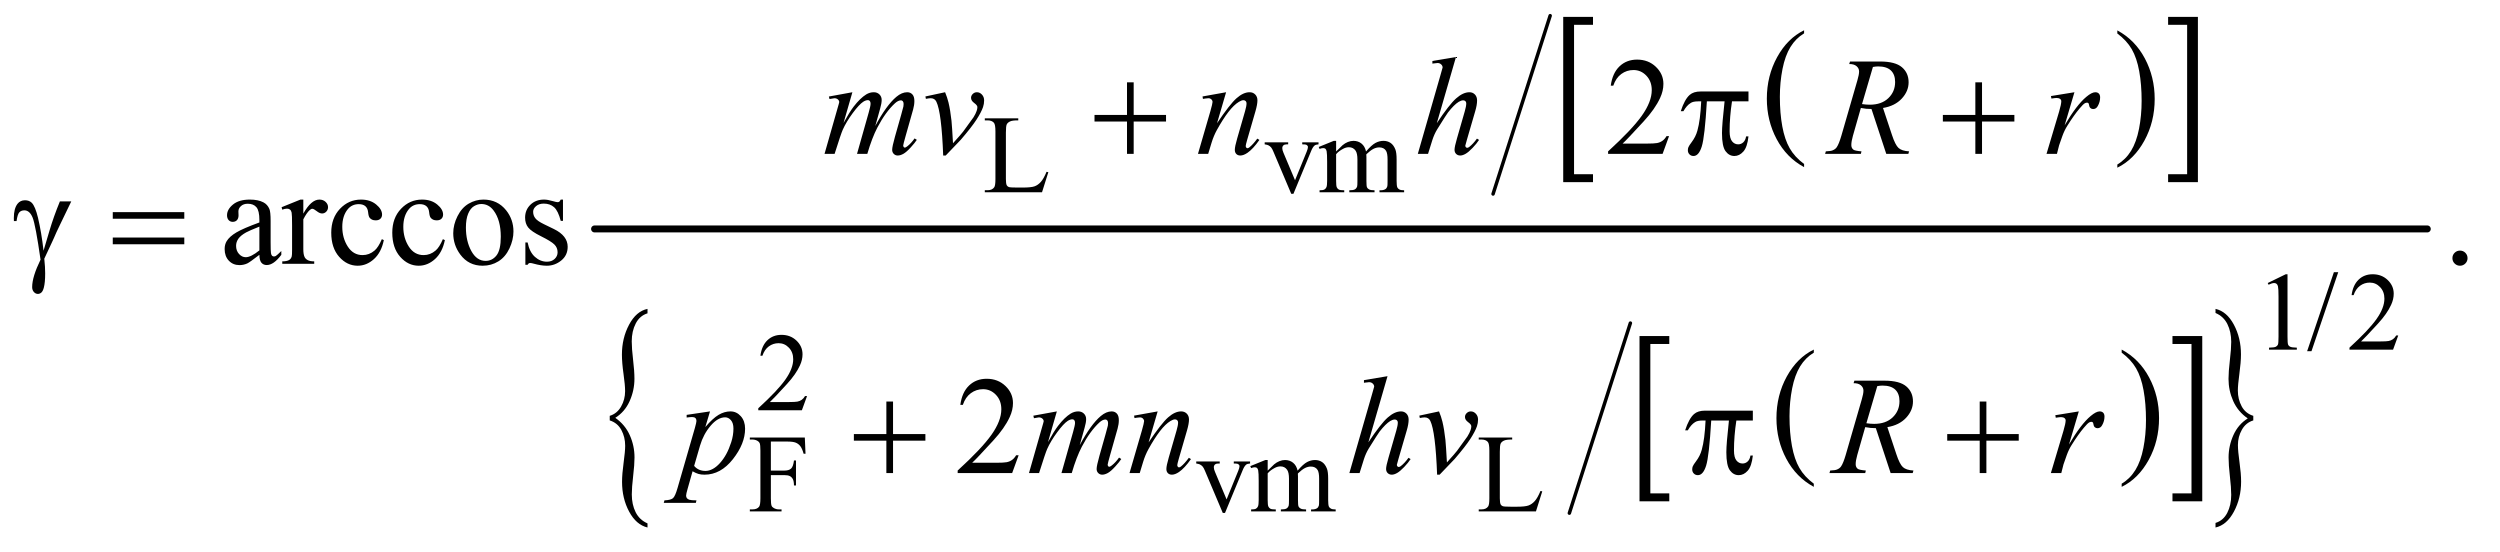
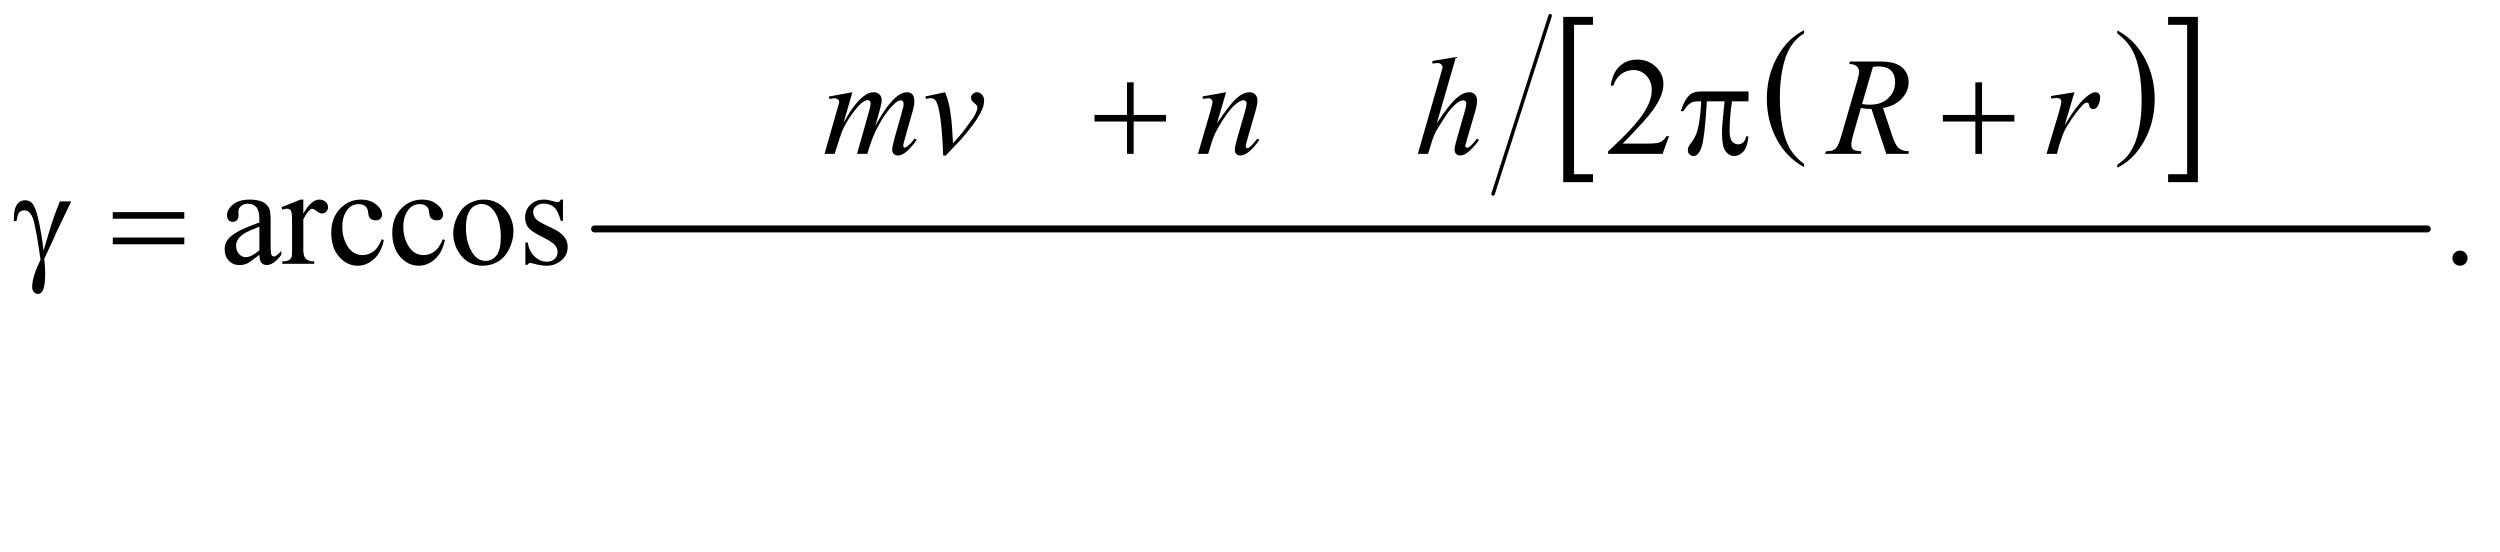
<svg xmlns="http://www.w3.org/2000/svg" stroke-dasharray="none" shape-rendering="auto" font-family="'Dialog'" text-rendering="auto" width="281" fill-opacity="1" color-interpolation="auto" color-rendering="auto" preserveAspectRatio="xMidYMid meet" font-size="12px" viewBox="0 0 281 62" fill="black" stroke="black" image-rendering="auto" stroke-miterlimit="10" stroke-linecap="square" stroke-linejoin="miter" font-style="normal" stroke-width="1" height="62" stroke-dashoffset="0" font-weight="normal" stroke-opacity="1">
  <defs id="genericDefs" />
  <g>
    <defs id="defs1">
      <clipPath clipPathUnits="userSpaceOnUse" id="clipPath1">
        <path d="M-1 -1 L177.172 -1 L177.172 37.75 L-1 37.75 L-1 -1 Z" />
      </clipPath>
      <clipPath clipPathUnits="userSpaceOnUse" id="clipPath2">
        <path d="M63.844 66.946 L63.844 1244.823 L5692.344 1244.823 L5692.344 66.946 Z" />
      </clipPath>
      <clipPath clipPathUnits="userSpaceOnUse" id="clipPath3">
-         <path d="M63.844 6.044 L63.844 1183.922 L5692.344 1183.922 L5692.344 6.044 Z" />
-       </clipPath>
+         </clipPath>
      <clipPath clipPathUnits="userSpaceOnUse" id="clipPath4">
        <path d="M63.844 34.879 L63.844 1212.756 L5692.344 1212.756 L5692.344 34.879 Z" />
      </clipPath>
    </defs>
    <g transform="scale(1.576,1.576) translate(1,1) matrix(0.031,0,0,0.031,-1.998,-2.089)">
      <path d="M4182.75 412.406 L4182.75 419.672 Q4142.234 397.719 4119.641 355.227 Q4097.047 312.734 4097.047 262.219 Q4097.047 209.672 4120.805 166.508 Q4144.562 123.344 4182.75 104.766 L4182.75 111.859 Q4163.656 123.344 4151.391 143.281 Q4139.125 163.219 4133.07 193.883 Q4127.016 224.547 4127.016 257.828 Q4127.016 295.5 4132.602 325.906 Q4138.188 356.312 4149.68 376.336 Q4161.172 396.359 4182.75 412.406 Z" stroke="none" clip-path="url(#clipPath2)" />
    </g>
    <g transform="matrix(0.049,0,0,0.049,-1.573,-1.716)">
      <path d="M4888.984 111.859 L4888.984 104.766 Q4929.516 126.547 4952.109 169.039 Q4974.703 211.531 4974.703 262.047 Q4974.703 314.594 4950.945 357.844 Q4927.188 401.094 4888.984 419.672 L4888.984 412.406 Q4908.234 400.922 4920.508 380.984 Q4932.781 361.047 4938.758 330.469 Q4944.734 299.891 4944.734 266.438 Q4944.734 228.938 4939.219 198.438 Q4933.703 167.938 4922.141 147.922 Q4910.578 127.906 4888.984 111.859 Z" stroke="none" clip-path="url(#clipPath2)" />
    </g>
    <g transform="matrix(0.049,0,0,0.049,-1.573,-1.716)">
      <path d="M3686.25 452.844 L3617.938 452.844 L3617.938 73.75 L3686.25 73.75 L3686.25 91.938 L3642.781 91.938 L3642.781 434.656 L3686.25 434.656 L3686.25 452.844 Z" stroke="none" clip-path="url(#clipPath2)" />
    </g>
    <g transform="matrix(0.049,0,0,0.049,-1.573,-1.716)">
      <path d="M5005.484 73.75 L5073.812 73.75 L5073.812 452.844 L5005.484 452.844 L5005.484 434.656 L5049.125 434.656 L5049.125 91.938 L5005.484 91.938 L5005.484 73.75 Z" stroke="none" clip-path="url(#clipPath2)" />
    </g>
    <g stroke-width="8" transform="matrix(0.049,0,0,0.049,-1.573,-1.716)" stroke-linejoin="round" stroke-linecap="round">
      <line y2="480" fill="none" x1="3588" clip-path="url(#clipPath2)" x2="3457" y1="71" />
    </g>
    <g transform="matrix(0.049,0,0,0.049,-1.573,1.279)">
-       <path d="M4192.75 1083.406 L4192.75 1090.672 Q4152.234 1068.719 4129.641 1026.227 Q4107.047 983.735 4107.047 933.219 Q4107.047 880.672 4130.805 837.508 Q4154.562 794.344 4192.75 775.766 L4192.75 782.86 Q4173.656 794.344 4161.391 814.281 Q4149.125 834.219 4143.07 864.883 Q4137.016 895.547 4137.016 928.828 Q4137.016 966.5 4142.602 996.906 Q4148.188 1027.313 4159.68 1047.336 Q4171.172 1067.36 4192.75 1083.406 Z" stroke="none" clip-path="url(#clipPath3)" />
+       <path d="M4192.75 1083.406 L4192.75 1090.672 Q4152.234 1068.719 4129.641 1026.227 Q4107.047 983.735 4107.047 933.219 Q4107.047 880.672 4130.805 837.508 Q4154.562 794.344 4192.75 775.766 L4192.75 782.86 Q4149.125 834.219 4143.07 864.883 Q4137.016 895.547 4137.016 928.828 Q4137.016 966.5 4142.602 996.906 Q4148.188 1027.313 4159.68 1047.336 Q4171.172 1067.36 4192.75 1083.406 Z" stroke="none" clip-path="url(#clipPath3)" />
    </g>
    <g transform="matrix(0.049,0,0,0.049,-1.573,1.279)">
      <path d="M4898.984 782.859 L4898.984 775.766 Q4939.516 797.547 4962.109 840.039 Q4984.703 882.531 4984.703 933.047 Q4984.703 985.594 4960.945 1028.844 Q4937.188 1072.094 4898.984 1090.672 L4898.984 1083.406 Q4918.234 1071.922 4930.508 1051.984 Q4942.781 1032.047 4948.758 1001.469 Q4954.734 970.891 4954.734 937.437 Q4954.734 899.937 4949.219 869.437 Q4943.703 838.937 4932.141 818.922 Q4920.578 798.906 4898.984 782.859 Z" stroke="none" clip-path="url(#clipPath3)" />
    </g>
    <g transform="matrix(0.049,0,0,0.049,-1.573,1.279)">
      <path d="M3861.25 1123.844 L3792.938 1123.844 L3792.938 744.75 L3861.25 744.75 L3861.25 762.937 L3817.781 762.937 L3817.781 1105.656 L3861.25 1105.656 L3861.25 1123.844 Z" stroke="none" clip-path="url(#clipPath3)" />
    </g>
    <g transform="matrix(0.049,0,0,0.049,-1.573,1.279)">
      <path d="M5015.484 744.75 L5083.812 744.75 L5083.812 1123.844 L5015.484 1123.844 L5015.484 1105.656 L5059.125 1105.656 L5059.125 762.937 L5015.484 762.937 L5015.484 744.75 Z" stroke="none" clip-path="url(#clipPath3)" />
    </g>
    <g stroke-width="8" transform="matrix(0.049,0,0,0.049,-1.573,1.279)" stroke-linejoin="round" stroke-linecap="round">
      <line y2="1151" fill="none" x1="3772" clip-path="url(#clipPath3)" x2="3632" y1="715" />
    </g>
    <g transform="matrix(0.049,0,0,0.049,-1.573,1.279)">
      <path d="M1430.766 938.281 L1430.766 927.781 Q1447.531 922.672 1456.773 906.531 Q1466.016 890.391 1466.016 871.281 Q1466.016 857.297 1462.367 831.602 Q1458.719 805.906 1458.719 787.344 Q1458.719 749.406 1475.172 718.602 Q1491.625 687.797 1517.406 682.422 L1517.406 692.641 Q1499.703 698.031 1490.469 715.781 Q1481.234 733.531 1481.234 756.953 Q1481.234 773.359 1484.336 799.32 Q1487.437 825.281 1487.437 842.766 Q1487.437 869.406 1476.414 894.023 Q1465.39 918.641 1443.5 932.359 Q1465.859 947.969 1476.726 972.18 Q1487.594 996.391 1487.594 1023.297 Q1487.594 1039.438 1484.484 1065.805 Q1481.375 1092.172 1481.375 1108.047 Q1481.375 1131.188 1490.148 1148.805 Q1498.922 1166.422 1517.406 1174.5 L1517.406 1183.922 Q1491.469 1177.734 1475.242 1147.461 Q1459.016 1117.188 1459.016 1079.266 Q1459.016 1061.234 1462.594 1035.273 Q1466.172 1009.313 1466.172 996.391 Q1466.172 976.484 1457.398 960.211 Q1448.625 943.938 1430.766 938.281 Z" stroke="none" clip-path="url(#clipPath3)" />
    </g>
    <g transform="matrix(0.049,0,0,0.049,-1.573,1.279)">
      <path d="M5200.875 927.781 L5200.875 938.281 Q5183.953 943.391 5174.789 959.531 Q5165.625 975.672 5165.625 994.781 Q5165.625 1008.766 5169.273 1034.594 Q5172.922 1060.422 5172.922 1078.719 Q5172.922 1116.656 5156.461 1147.461 Q5140 1178.265 5114.234 1183.922 L5114.234 1173.422 Q5131.938 1168.047 5141.094 1150.422 Q5150.25 1132.797 5150.25 1109.125 Q5150.25 1092.719 5147.227 1066.75 Q5144.203 1040.781 5144.203 1023.297 Q5144.203 996.656 5155.227 972.039 Q5166.25 947.422 5188.141 933.703 Q5165.625 918.109 5154.836 893.891 Q5144.047 869.672 5144.047 843.047 Q5144.047 826.625 5147.148 800.258 Q5150.25 773.891 5150.25 758.016 Q5150.25 735.156 5141.477 717.398 Q5132.703 699.641 5114.234 691.844 L5114.234 682.422 Q5140.156 688.344 5156.383 718.742 Q5172.609 749.141 5172.609 786.812 Q5172.609 804.828 5169.039 830.797 Q5165.469 856.766 5165.469 869.938 Q5165.469 889.578 5174.164 905.859 Q5182.859 922.141 5200.875 927.781 Z" stroke="none" clip-path="url(#clipPath3)" />
    </g>
    <g stroke-width="16" transform="matrix(0.049,0,0,0.049,-1.573,-0.139)" stroke-linejoin="round" stroke-linecap="round">
      <line y2="528" fill="none" x1="1396" clip-path="url(#clipPath4)" x2="5600" y1="528" />
    </g>
    <g transform="matrix(0.049,0,0,0.049,-1.573,-1.716)">
-       <path d="M2432.75 429.125 L2436.875 430 L2422.375 476 L2291.125 476 L2291.125 471.375 L2297.5 471.375 Q2308.25 471.375 2312.875 464.375 Q2315.5 460.375 2315.5 445.875 L2315.5 336.5 Q2315.5 320.625 2312 316.625 Q2307.125 311.125 2297.5 311.125 L2291.125 311.125 L2291.125 306.5 L2367.875 306.5 L2367.875 311.125 Q2354.375 311 2348.938 313.625 Q2343.5 316.25 2341.5 320.25 Q2339.5 324.25 2339.5 339.375 L2339.5 445.875 Q2339.5 456.25 2341.5 460.125 Q2343 462.75 2346.125 464 Q2349.25 465.25 2365.625 465.25 L2378 465.25 Q2397.5 465.25 2405.375 462.375 Q2413.25 459.5 2419.75 452.188 Q2426.25 444.875 2432.75 429.125 ZM2933.125 361.5 L2987 361.5 L2987 366.125 L2983.5 366.125 Q2978.625 366.125 2976.062 368.5 Q2973.5 370.875 2973.5 374.875 Q2973.5 379.25 2976.125 385.25 L3002.75 448.5 L3029.5 382.875 Q3032.375 375.875 3032.375 372.25 Q3032.375 370.5 3031.375 369.375 Q3030 367.5 3027.875 366.812 Q3025.75 366.125 3019.25 366.125 L3019.25 361.5 L3056.625 361.5 L3056.625 366.125 Q3050.125 366.625 3047.625 368.75 Q3043.25 372.5 3039.75 381.25 L2999.125 479.5 L2994 479.5 L2953.125 382.875 Q2950.375 376.125 2947.875 373.188 Q2945.375 370.25 2941.5 368.25 Q2939.375 367.125 2933.125 366.125 L2933.125 361.5 ZM3097 382.5 Q3109.5 370 3111.75 368.125 Q3117.375 363.375 3123.875 360.75 Q3130.375 358.125 3136.75 358.125 Q3147.5 358.125 3155.25 364.375 Q3163 370.625 3165.625 382.5 Q3178.5 367.5 3187.375 362.812 Q3196.25 358.125 3205.625 358.125 Q3214.75 358.125 3221.812 362.812 Q3228.875 367.5 3233 378.125 Q3235.75 385.375 3235.75 400.875 L3235.75 450.125 Q3235.75 460.875 3237.375 464.875 Q3238.625 467.625 3242 469.562 Q3245.375 471.5 3253 471.5 L3253 476 L3196.5 476 L3196.5 471.5 L3198.875 471.5 Q3206.25 471.5 3210.375 468.625 Q3213.25 466.625 3214.5 462.25 Q3215 460.125 3215 450.125 L3215 400.875 Q3215 386.875 3211.625 381.125 Q3206.75 373.125 3196 373.125 Q3189.375 373.125 3182.688 376.438 Q3176 379.75 3166.5 388.75 L3166.25 390.125 L3166.5 395.5 L3166.5 450.125 Q3166.5 461.875 3167.812 464.75 Q3169.125 467.625 3172.75 469.562 Q3176.375 471.5 3185.125 471.5 L3185.125 476 L3127.25 476 L3127.25 471.5 Q3136.75 471.5 3140.312 469.25 Q3143.875 467 3145.25 462.5 Q3145.875 460.375 3145.875 450.125 L3145.875 400.875 Q3145.875 386.875 3141.75 380.75 Q3136.25 372.75 3126.375 372.75 Q3119.625 372.75 3113 376.375 Q3102.625 381.875 3097 388.75 L3097 450.125 Q3097 461.375 3098.562 464.75 Q3100.125 468.125 3103.188 469.812 Q3106.25 471.5 3115.625 471.5 L3115.625 476 L3059 476 L3059 471.5 Q3066.875 471.5 3070 469.812 Q3073.125 468.125 3074.75 464.438 Q3076.375 460.75 3076.375 450.125 L3076.375 406.375 Q3076.375 387.5 3075.25 382 Q3074.375 377.875 3072.5 376.312 Q3070.625 374.75 3067.375 374.75 Q3063.875 374.75 3059 376.625 L3057.125 372.125 L3091.625 358.125 L3097 358.125 L3097 382.5 Z" stroke="none" clip-path="url(#clipPath2)" />
-     </g>
+       </g>
    <g transform="matrix(0.049,0,0,0.049,-1.573,1.279)">
-       <path d="M5234 623.125 L5275.25 603 L5279.375 603 L5279.375 746.125 Q5279.375 760.375 5280.562 763.875 Q5281.75 767.375 5285.5 769.25 Q5289.25 771.125 5300.75 771.375 L5300.75 776 L5237 776 L5237 771.375 Q5249 771.125 5252.5 769.312 Q5256 767.5 5257.375 764.438 Q5258.75 761.375 5258.75 746.125 L5258.75 654.625 Q5258.75 636.125 5257.5 630.875 Q5256.625 626.875 5254.312 625 Q5252 623.125 5248.75 623.125 Q5244.125 623.125 5235.875 627 L5234 623.125 ZM5395.75 598.25 L5334.375 779.5 L5324.375 779.5 L5385.75 598.25 L5395.75 598.25 ZM5533.375 743.375 L5521.5 776 L5421.5 776 L5421.5 771.375 Q5465.625 731.125 5483.625 705.625 Q5501.625 680.125 5501.625 659 Q5501.625 642.875 5491.75 632.5 Q5481.875 622.125 5468.125 622.125 Q5455.625 622.125 5445.688 629.438 Q5435.75 636.75 5431 650.875 L5426.375 650.875 Q5429.5 627.75 5442.438 615.375 Q5455.375 603 5474.75 603 Q5495.375 603 5509.188 616.25 Q5523 629.5 5523 647.5 Q5523 660.375 5517 673.25 Q5507.75 693.5 5487 716.125 Q5455.875 750.125 5448.125 757.125 L5492.375 757.125 Q5505.875 757.125 5511.312 756.125 Q5516.75 755.125 5521.125 752.062 Q5525.5 749 5528.75 743.375 L5533.375 743.375 Z" stroke="none" clip-path="url(#clipPath3)" />
-     </g>
+       </g>
    <g transform="matrix(0.049,0,0,0.049,-1.573,1.279)">
      <path d="M1883.375 882.375 L1871.5 915 L1771.5 915 L1771.5 910.375 Q1815.625 870.125 1833.625 844.625 Q1851.625 819.125 1851.625 798 Q1851.625 781.875 1841.75 771.5 Q1831.875 761.125 1818.125 761.125 Q1805.625 761.125 1795.688 768.438 Q1785.75 775.75 1781 789.875 L1776.375 789.875 Q1779.5 766.75 1792.438 754.375 Q1805.375 742 1824.75 742 Q1845.375 742 1859.188 755.25 Q1873 768.5 1873 786.5 Q1873 799.375 1867 812.25 Q1857.75 832.5 1837 855.125 Q1805.875 889.125 1798.125 896.125 L1842.375 896.125 Q1855.875 896.125 1861.312 895.125 Q1866.75 894.125 1871.125 891.062 Q1875.5 888 1878.75 882.375 L1883.375 882.375 Z" stroke="none" clip-path="url(#clipPath3)" />
    </g>
    <g transform="matrix(0.049,0,0,0.049,-1.573,1.279)">
      <path d="M1800.375 986.75 L1800.375 1053.375 L1831.25 1053.375 Q1841.875 1053.375 1846.812 1048.688 Q1851.75 1044 1853.375 1030.125 L1858 1030.125 L1858 1087.5 L1853.375 1087.5 Q1853.25 1077.625 1850.812 1073 Q1848.375 1068.375 1844.062 1066.062 Q1839.75 1063.75 1831.25 1063.75 L1800.375 1063.75 L1800.375 1117 Q1800.375 1129.875 1802 1134 Q1803.25 1137.125 1807.25 1139.375 Q1812.75 1142.375 1818.75 1142.375 L1824.875 1142.375 L1824.875 1147 L1752.125 1147 L1752.125 1142.375 L1758.125 1142.375 Q1768.625 1142.375 1773.375 1136.25 Q1776.375 1132.25 1776.375 1117 L1776.375 1007.5 Q1776.375 994.625 1774.75 990.5 Q1773.5 987.375 1769.625 985.125 Q1764.25 982.125 1758.125 982.125 L1752.125 982.125 L1752.125 977.5 L1878.25 977.5 L1879.875 1014.75 L1875.5 1014.75 Q1872.25 1002.875 1867.938 997.312 Q1863.625 991.75 1857.312 989.25 Q1851 986.75 1837.75 986.75 L1800.375 986.75 ZM2776.125 1032.5 L2830 1032.5 L2830 1037.125 L2826.5 1037.125 Q2821.625 1037.125 2819.062 1039.5 Q2816.5 1041.875 2816.5 1045.875 Q2816.5 1050.25 2819.125 1056.25 L2845.75 1119.5 L2872.5 1053.875 Q2875.375 1046.875 2875.375 1043.25 Q2875.375 1041.5 2874.375 1040.375 Q2873 1038.5 2870.875 1037.812 Q2868.75 1037.125 2862.25 1037.125 L2862.25 1032.5 L2899.625 1032.5 L2899.625 1037.125 Q2893.125 1037.625 2890.625 1039.75 Q2886.25 1043.5 2882.75 1052.25 L2842.125 1150.5 L2837 1150.5 L2796.125 1053.875 Q2793.375 1047.125 2790.875 1044.188 Q2788.375 1041.25 2784.5 1039.25 Q2782.375 1038.125 2776.125 1037.125 L2776.125 1032.5 ZM2940 1053.5 Q2952.5 1041 2954.75 1039.125 Q2960.375 1034.375 2966.875 1031.75 Q2973.375 1029.125 2979.75 1029.125 Q2990.5 1029.125 2998.25 1035.375 Q3006 1041.625 3008.625 1053.5 Q3021.5 1038.5 3030.375 1033.812 Q3039.25 1029.125 3048.625 1029.125 Q3057.75 1029.125 3064.812 1033.812 Q3071.875 1038.5 3076 1049.125 Q3078.75 1056.375 3078.75 1071.875 L3078.75 1121.125 Q3078.75 1131.875 3080.375 1135.875 Q3081.625 1138.625 3085 1140.562 Q3088.375 1142.5 3096 1142.5 L3096 1147 L3039.5 1147 L3039.5 1142.5 L3041.875 1142.5 Q3049.25 1142.5 3053.375 1139.625 Q3056.25 1137.625 3057.5 1133.25 Q3058 1131.125 3058 1121.125 L3058 1071.875 Q3058 1057.875 3054.625 1052.125 Q3049.75 1044.125 3039 1044.125 Q3032.375 1044.125 3025.688 1047.438 Q3019 1050.75 3009.5 1059.75 L3009.25 1061.125 L3009.5 1066.5 L3009.5 1121.125 Q3009.5 1132.875 3010.812 1135.75 Q3012.125 1138.625 3015.75 1140.562 Q3019.375 1142.5 3028.125 1142.5 L3028.125 1147 L2970.25 1147 L2970.25 1142.5 Q2979.75 1142.5 2983.312 1140.25 Q2986.875 1138 2988.25 1133.5 Q2988.875 1131.375 2988.875 1121.125 L2988.875 1071.875 Q2988.875 1057.875 2984.75 1051.75 Q2979.25 1043.75 2969.375 1043.75 Q2962.625 1043.75 2956 1047.375 Q2945.625 1052.875 2940 1059.75 L2940 1121.125 Q2940 1132.375 2941.562 1135.75 Q2943.125 1139.125 2946.188 1140.812 Q2949.25 1142.5 2958.625 1142.5 L2958.625 1147 L2902 1147 L2902 1142.5 Q2909.875 1142.5 2913 1140.812 Q2916.125 1139.125 2917.75 1135.438 Q2919.375 1131.75 2919.375 1121.125 L2919.375 1077.375 Q2919.375 1058.5 2918.25 1053 Q2917.375 1048.875 2915.5 1047.312 Q2913.625 1045.75 2910.375 1045.75 Q2906.875 1045.75 2902 1047.625 L2900.125 1043.125 L2934.625 1029.125 L2940 1029.125 L2940 1053.5 ZM3565.75 1100.125 L3569.875 1101 L3555.375 1147 L3424.125 1147 L3424.125 1142.375 L3430.5 1142.375 Q3441.25 1142.375 3445.875 1135.375 Q3448.5 1131.375 3448.5 1116.875 L3448.5 1007.5 Q3448.5 991.625 3445 987.625 Q3440.125 982.125 3430.5 982.125 L3424.125 982.125 L3424.125 977.5 L3500.875 977.5 L3500.875 982.125 Q3487.375 982 3481.938 984.625 Q3476.5 987.25 3474.5 991.25 Q3472.5 995.25 3472.5 1010.375 L3472.5 1116.875 Q3472.5 1127.25 3474.5 1131.125 Q3476 1133.75 3479.125 1135 Q3482.25 1136.25 3498.625 1136.25 L3511 1136.25 Q3530.5 1136.25 3538.375 1133.375 Q3546.25 1130.5 3552.75 1123.188 Q3559.25 1115.875 3565.75 1100.125 Z" stroke="none" clip-path="url(#clipPath3)" />
    </g>
    <g transform="matrix(0.049,0,0,0.049,-1.573,-1.716)">
      <path d="M3860.719 347.219 L3845.875 388 L3720.875 388 L3720.875 382.219 Q3776.031 331.906 3798.531 300.031 Q3821.031 268.156 3821.031 241.75 Q3821.031 221.594 3808.688 208.625 Q3796.344 195.656 3779.156 195.656 Q3763.531 195.656 3751.109 204.797 Q3738.688 213.938 3732.75 231.594 L3726.969 231.594 Q3730.875 202.688 3747.047 187.219 Q3763.219 171.75 3787.438 171.75 Q3813.219 171.75 3830.484 188.312 Q3847.75 204.875 3847.75 227.375 Q3847.75 243.469 3840.25 259.562 Q3828.688 284.875 3802.75 313.156 Q3763.844 355.656 3754.156 364.406 L3809.469 364.406 Q3826.344 364.406 3833.141 363.156 Q3839.938 361.906 3845.406 358.078 Q3850.875 354.25 3854.938 347.219 L3860.719 347.219 Z" stroke="none" clip-path="url(#clipPath2)" />
    </g>
    <g transform="matrix(0.049,0,0,0.049,-1.573,-0.139)">
      <path d="M627.094 587.375 Q605.062 604.406 599.438 607.062 Q591 610.969 581.469 610.969 Q566.625 610.969 557.016 600.812 Q547.406 590.656 547.406 574.094 Q547.406 563.625 552.094 555.969 Q558.5 545.344 574.36 535.969 Q590.219 526.594 627.094 513.156 L627.094 507.531 Q627.094 486.125 620.297 478.156 Q613.5 470.188 600.531 470.188 Q590.688 470.188 584.906 475.5 Q578.969 480.812 578.969 487.688 L579.281 496.75 Q579.281 503.938 575.61 507.844 Q571.938 511.75 566 511.75 Q560.219 511.75 556.547 507.688 Q552.875 503.625 552.875 496.594 Q552.875 483.156 566.625 471.906 Q580.375 460.656 605.219 460.656 Q624.281 460.656 636.469 467.062 Q645.688 471.906 650.063 482.219 Q652.875 488.938 652.875 509.719 L652.875 558.313 Q652.875 578.781 653.656 583.391 Q654.438 588 656.235 589.563 Q658.031 591.125 660.375 591.125 Q662.875 591.125 664.75 590.031 Q668.031 588 677.406 578.625 L677.406 587.375 Q659.906 610.813 643.969 610.813 Q636.313 610.813 631.781 605.5 Q627.25 600.188 627.094 587.375 ZM627.094 577.219 L627.094 522.688 Q603.5 532.062 596.625 535.969 Q584.281 542.844 578.969 550.344 Q573.656 557.844 573.656 566.75 Q573.656 578 580.375 585.422 Q587.094 592.844 595.844 592.844 Q607.719 592.844 627.094 577.219 ZM727.875 460.656 L727.875 492.844 Q745.844 460.656 764.75 460.656 Q773.344 460.656 778.969 465.891 Q784.594 471.125 784.594 478 Q784.594 484.094 780.531 488.312 Q776.469 492.531 770.844 492.531 Q765.375 492.531 758.578 487.141 Q751.781 481.75 748.5 481.75 Q745.688 481.75 742.406 484.875 Q735.375 491.281 727.875 505.969 L727.875 574.563 Q727.875 586.438 730.844 592.531 Q732.875 596.75 738.031 599.563 Q743.188 602.375 752.875 602.375 L752.875 608 L679.594 608 L679.594 602.375 Q690.531 602.375 695.844 598.938 Q699.75 596.438 701.312 590.969 Q702.094 588.313 702.094 575.813 L702.094 520.344 Q702.094 495.344 701.078 490.578 Q700.062 485.813 697.328 483.625 Q694.594 481.438 690.531 481.438 Q685.688 481.438 679.594 483.781 L678.031 478.156 L721.313 460.656 L727.875 460.656 ZM912.562 553.625 Q906.781 581.906 889.906 597.141 Q873.031 612.375 852.562 612.375 Q828.188 612.375 810.062 591.906 Q791.938 571.438 791.938 536.594 Q791.938 502.844 812.016 481.75 Q832.094 460.656 860.219 460.656 Q881.312 460.656 894.906 471.828 Q908.5 483 908.5 495.031 Q908.5 500.969 904.672 504.641 Q900.844 508.312 893.969 508.312 Q884.75 508.312 880.062 502.375 Q877.406 499.094 876.547 489.875 Q875.687 480.656 870.219 475.812 Q864.75 471.125 855.062 471.125 Q839.437 471.125 829.906 482.688 Q817.25 498 817.25 523.156 Q817.25 548.781 829.828 568.391 Q842.406 588 863.812 588 Q879.125 588 891.312 577.531 Q899.906 570.344 908.031 551.438 L912.562 553.625 ZM1052.562 553.625 Q1046.781 581.906 1029.906 597.141 Q1013.031 612.375 992.563 612.375 Q968.188 612.375 950.063 591.906 Q931.938 571.438 931.938 536.594 Q931.938 502.844 952.016 481.75 Q972.094 460.656 1000.219 460.656 Q1021.313 460.656 1034.906 471.828 Q1048.5 483 1048.5 495.031 Q1048.5 500.969 1044.672 504.641 Q1040.844 508.312 1033.969 508.312 Q1024.75 508.312 1020.062 502.375 Q1017.406 499.094 1016.547 489.875 Q1015.687 480.656 1010.219 475.812 Q1004.75 471.125 995.062 471.125 Q979.437 471.125 969.906 482.688 Q957.25 498 957.25 523.156 Q957.25 548.781 969.828 568.391 Q982.406 588 1003.812 588 Q1019.125 588 1031.312 577.531 Q1039.906 570.344 1048.031 551.438 L1052.562 553.625 ZM1141 460.656 Q1173.5 460.656 1193.188 485.344 Q1209.906 506.438 1209.906 533.781 Q1209.906 553 1200.688 572.688 Q1191.469 592.375 1175.297 602.375 Q1159.125 612.375 1139.281 612.375 Q1106.937 612.375 1087.875 586.594 Q1071.781 564.875 1071.781 537.844 Q1071.781 518.156 1081.547 498.703 Q1091.312 479.25 1107.25 469.953 Q1123.188 460.656 1141 460.656 ZM1136.156 470.812 Q1127.875 470.812 1119.516 475.734 Q1111.156 480.656 1106 493 Q1100.844 505.344 1100.844 524.719 Q1100.844 555.969 1113.265 578.625 Q1125.687 601.281 1146 601.281 Q1161.156 601.281 1171 588.781 Q1180.844 576.281 1180.844 545.812 Q1180.844 507.688 1164.437 485.812 Q1153.344 470.812 1136.156 470.812 ZM1323.5 460.656 L1323.5 509.406 L1318.344 509.406 Q1312.406 486.438 1303.109 478.156 Q1293.812 469.875 1279.438 469.875 Q1268.5 469.875 1261.781 475.656 Q1255.062 481.438 1255.062 488.469 Q1255.062 497.219 1260.062 503.469 Q1264.906 509.875 1279.75 517.062 L1302.562 528.156 Q1334.281 543.625 1334.281 568.938 Q1334.281 588.469 1319.516 600.422 Q1304.75 612.375 1286.469 612.375 Q1273.344 612.375 1256.469 607.688 Q1251.313 606.125 1248.031 606.125 Q1244.438 606.125 1242.406 610.188 L1237.25 610.188 L1237.25 559.094 L1242.406 559.094 Q1246.781 580.969 1259.125 592.062 Q1271.469 603.156 1286.781 603.156 Q1297.562 603.156 1304.36 596.828 Q1311.156 590.5 1311.156 581.594 Q1311.156 570.812 1303.578 563.469 Q1296 556.125 1273.344 544.875 Q1250.688 533.625 1243.656 524.562 Q1236.625 515.656 1236.625 502.062 Q1236.625 484.406 1248.734 472.531 Q1260.844 460.656 1280.062 460.656 Q1288.5 460.656 1300.531 464.25 Q1308.5 466.594 1311.156 466.594 Q1313.656 466.594 1315.062 465.5 Q1316.469 464.406 1318.344 460.656 L1323.5 460.656 ZM5675 577.688 Q5682.344 577.688 5687.344 582.766 Q5692.344 587.844 5692.344 595.031 Q5692.344 602.219 5687.266 607.297 Q5682.188 612.375 5675 612.375 Q5667.812 612.375 5662.734 607.297 Q5657.656 602.219 5657.656 595.031 Q5657.656 587.688 5662.734 582.688 Q5667.812 577.688 5675 577.688 Z" stroke="none" clip-path="url(#clipPath4)" />
    </g>
    <g transform="matrix(0.049,0,0,0.049,-1.573,1.279)">
-       <path d="M2368.719 1018.219 L2353.875 1059 L2228.875 1059 L2228.875 1053.219 Q2284.031 1002.906 2306.531 971.031 Q2329.031 939.156 2329.031 912.75 Q2329.031 892.594 2316.688 879.625 Q2304.344 866.656 2287.156 866.656 Q2271.531 866.656 2259.109 875.797 Q2246.688 884.937 2240.75 902.594 L2234.969 902.594 Q2238.875 873.687 2255.047 858.219 Q2271.219 842.75 2295.438 842.75 Q2321.219 842.75 2338.484 859.312 Q2355.75 875.875 2355.75 898.375 Q2355.75 914.469 2348.25 930.562 Q2336.688 955.875 2310.75 984.156 Q2271.844 1026.656 2262.156 1035.406 L2317.469 1035.406 Q2334.344 1035.406 2341.141 1034.156 Q2347.938 1032.906 2353.406 1029.078 Q2358.875 1025.25 2362.938 1018.219 L2368.719 1018.219 Z" stroke="none" clip-path="url(#clipPath3)" />
-     </g>
+       </g>
    <g transform="matrix(0.049,0,0,0.049,-1.573,-1.716)">
      <path d="M1987.375 246.594 L1967.062 317.062 Q1980.656 292.219 1990.188 279.719 Q2005.031 260.344 2019.094 251.594 Q2027.375 246.594 2036.438 246.594 Q2044.25 246.594 2049.406 251.594 Q2054.562 256.594 2054.562 264.406 Q2054.562 272.062 2050.969 284.406 L2039.875 324.094 Q2065.344 276.438 2088.156 257.219 Q2100.812 246.594 2113.156 246.594 Q2120.344 246.594 2124.953 251.516 Q2129.562 256.438 2129.562 266.75 Q2129.562 275.812 2126.75 285.969 L2109.562 346.75 Q2103.938 366.594 2103.938 368.781 Q2103.938 370.969 2105.344 372.531 Q2106.281 373.625 2107.844 373.625 Q2109.406 373.625 2113.312 370.656 Q2122.219 363.781 2130.031 352.531 L2135.188 355.812 Q2131.281 362.062 2121.359 373 Q2111.438 383.938 2104.406 387.844 Q2097.375 391.75 2091.438 391.75 Q2085.969 391.75 2082.297 388 Q2078.625 384.25 2078.625 378.781 Q2078.625 371.281 2085.031 348.625 L2099.25 298.469 Q2104.094 281.125 2104.406 279.25 Q2104.875 276.281 2104.875 273.469 Q2104.875 269.562 2103.156 267.375 Q2101.281 265.188 2098.938 265.188 Q2092.375 265.188 2085.031 271.906 Q2063.469 291.75 2044.719 327.531 Q2032.375 351.125 2021.594 388 L1998 388 L2024.719 293.469 Q2029.094 278.156 2029.094 273 Q2029.094 268.781 2027.375 266.75 Q2025.656 264.719 2023.156 264.719 Q2018 264.719 2012.219 268.469 Q2002.844 274.562 1988.078 294.562 Q1973.313 314.562 1965.188 332.844 Q1961.281 341.438 1946.594 388 L1923.469 388 L1952.375 286.75 L1956.125 273.625 Q1957.219 270.656 1957.219 269.25 Q1957.219 265.812 1954.094 263.078 Q1950.969 260.344 1946.125 260.344 Q1944.094 260.344 1934.875 262.219 L1933.469 256.438 L1987.375 246.594 ZM2154.875 256.281 L2200.031 246.594 Q2204.875 258.156 2207.844 270.188 Q2212.062 287.844 2214.719 312.062 Q2215.969 324.25 2218.156 363.625 Q2237.688 342.062 2241.438 336.906 Q2262.062 308.938 2265.188 304.094 Q2270.344 295.812 2272.375 289.562 Q2274.094 284.875 2274.094 280.656 Q2274.094 276.594 2266.828 271.281 Q2259.562 265.969 2259.562 259.406 Q2259.562 254.406 2263.547 250.5 Q2267.531 246.594 2273 246.594 Q2279.562 246.594 2284.562 251.984 Q2289.562 257.375 2289.562 265.344 Q2289.562 273.312 2287.062 280.656 Q2283 292.531 2271.906 309.641 Q2260.812 326.75 2236.125 355.5 Q2233 359.094 2201.438 391.75 L2195.656 391.75 Q2191.906 292.844 2180.031 268.312 Q2176.125 260.344 2167.062 260.344 Q2163.156 260.344 2155.969 261.75 L2154.875 256.281 ZM2844.625 246.594 L2823.844 317.688 Q2853.062 274.094 2868.609 260.344 Q2884.156 246.594 2898.531 246.594 Q2906.344 246.594 2911.422 251.75 Q2916.5 256.906 2916.5 265.188 Q2916.5 274.562 2911.969 290.188 L2892.906 355.969 Q2889.625 367.375 2889.625 369.875 Q2889.625 372.062 2890.875 373.547 Q2892.125 375.031 2893.531 375.031 Q2895.406 375.031 2898.062 373 Q2906.344 366.438 2916.188 353 L2921.031 355.969 Q2906.5 376.75 2893.531 385.656 Q2884.469 391.75 2877.281 391.75 Q2871.5 391.75 2868.062 388.235 Q2864.625 384.719 2864.625 378.781 Q2864.625 371.281 2869.938 353 L2888.062 290.188 Q2891.5 278.469 2891.5 271.906 Q2891.5 268.781 2889.469 266.828 Q2887.438 264.875 2884.469 264.875 Q2880.094 264.875 2874 268.625 Q2862.438 275.656 2849.938 291.828 Q2837.438 308 2823.531 333.156 Q2816.188 346.438 2811.344 362.219 L2803.531 388 L2780.094 388 L2808.531 290.188 Q2813.531 272.531 2813.531 268.938 Q2813.531 265.5 2810.797 262.922 Q2808.062 260.344 2804 260.344 Q2802.125 260.344 2797.438 260.969 L2791.5 261.906 L2790.562 256.281 L2844.625 246.594 ZM3371.906 165.812 L3328 317.531 Q3356.438 274.719 3372.375 260.656 Q3388.312 246.594 3402.844 246.594 Q3410.344 246.594 3415.344 251.75 Q3420.344 256.906 3420.344 265.5 Q3420.344 275.812 3415.969 290.5 L3396.906 355.969 Q3393.312 367.844 3393.312 369.094 Q3393.312 371.281 3394.641 372.688 Q3395.969 374.094 3397.688 374.094 Q3399.719 374.094 3402.375 372.062 Q3411.281 365.188 3420.031 353 L3424.875 355.969 Q3419.562 364.25 3410.109 374.172 Q3400.656 384.094 3393.859 387.922 Q3387.062 391.75 3381.75 391.75 Q3375.969 391.75 3372.297 388.078 Q3368.625 384.406 3368.625 378.625 Q3368.625 371.75 3374.094 353 L3392.062 290.5 Q3395.5 278.781 3395.5 272.062 Q3395.5 268.938 3393.547 267.062 Q3391.594 265.188 3388.469 265.188 Q3383.938 265.188 3378.156 268.625 Q3367.531 275.188 3353.625 293 Q3349.875 297.844 3328.625 332.062 Q3322.062 343 3317.844 355.969 L3307.844 388 L3284.406 388 L3335.812 209.25 L3341.281 189.875 Q3341.281 185.812 3337.922 182.688 Q3334.562 179.562 3329.719 179.562 Q3326.906 179.562 3321.125 180.5 L3317.844 180.969 L3317.844 174.875 L3371.906 165.812 ZM4358.969 388 L4325.062 285.031 Q4313.188 285.188 4300.688 282.688 L4282.406 346.75 Q4278.812 359.25 4278.812 367.844 Q4278.812 374.406 4283.344 378.156 Q4286.781 380.969 4302.094 382.219 L4300.688 388 L4218.656 388 L4220.375 382.219 Q4231.938 381.75 4236 379.875 Q4242.406 377.219 4245.375 372.688 Q4250.375 365.344 4255.844 346.75 L4292.875 218.781 Q4296.625 205.969 4296.625 198.938 Q4296.625 191.75 4290.766 186.75 Q4284.906 181.75 4273.969 181.906 L4275.844 176.125 L4344.906 176.125 Q4379.594 176.125 4394.906 189.25 Q4410.219 202.375 4410.219 223.781 Q4410.219 244.25 4394.516 261.203 Q4378.812 278.156 4351.469 282.688 L4372.094 344.719 Q4379.594 367.531 4387.094 374.406 Q4394.594 381.281 4411.312 382.219 L4409.594 388 L4358.969 388 ZM4303.344 273.781 Q4313.344 275.188 4321.156 275.188 Q4348.031 275.188 4363.656 260.266 Q4379.281 245.344 4379.281 223.156 Q4379.281 205.812 4369.516 196.594 Q4359.75 187.375 4340.219 187.375 Q4335.219 187.375 4328.344 188.625 L4303.344 273.781 ZM4736.719 255.344 L4790.625 246.594 L4768.125 322.531 Q4795.469 275.812 4817.812 257.219 Q4830.469 246.594 4838.438 246.594 Q4843.594 246.594 4846.562 249.641 Q4849.531 252.688 4849.531 258.469 Q4849.531 268.781 4844.219 278.156 Q4840.469 285.188 4833.438 285.188 Q4829.844 285.188 4827.266 282.844 Q4824.688 280.5 4824.062 275.656 Q4823.75 272.688 4822.656 271.75 Q4821.406 270.5 4819.688 270.5 Q4817.031 270.5 4814.688 271.75 Q4810.625 273.938 4802.344 283.938 Q4789.375 299.25 4774.219 323.625 Q4767.656 333.938 4762.969 346.906 Q4756.406 364.719 4755.469 368.312 L4750.469 388 L4726.562 388 L4755.469 290.969 Q4760.469 274.094 4760.469 266.906 Q4760.469 264.094 4758.125 262.219 Q4755 259.719 4749.844 259.719 Q4746.562 259.719 4737.812 261.125 L4736.719 255.344 Z" stroke="none" clip-path="url(#clipPath2)" />
    </g>
    <g transform="matrix(0.049,0,0,0.049,-1.573,1.279)">
      <path d="M1660.781 917.594 L1650 953.531 Q1667.031 933.531 1680.391 925.562 Q1693.75 917.594 1707.656 917.594 Q1721.562 917.594 1731.406 928.609 Q1741.25 939.625 1741.25 957.281 Q1741.25 991.656 1713.281 1027.203 Q1685.312 1062.75 1648.125 1062.75 Q1640.312 1062.75 1634.297 1061.031 Q1628.281 1059.312 1620.781 1054.938 L1609.375 1095.25 Q1605.937 1107.125 1605.937 1110.719 Q1605.937 1114.156 1607.734 1116.578 Q1609.531 1119 1613.594 1120.328 Q1617.656 1121.656 1629.687 1121.656 L1628.281 1127.437 L1554.687 1127.437 L1556.25 1121.656 Q1570.781 1121.031 1575.859 1116.656 Q1580.937 1112.281 1586.562 1092.437 L1626.094 955.562 Q1629.687 942.594 1629.687 939.469 Q1629.687 935.25 1627.265 932.906 Q1624.844 930.562 1619.844 930.562 Q1615.312 930.562 1607.188 931.656 L1607.188 925.562 L1660.781 917.594 ZM1624.375 1042.594 Q1634.062 1054.156 1650.469 1054.156 Q1658.594 1054.156 1667.031 1049.625 Q1675.469 1045.094 1683.515 1036.187 Q1691.562 1027.281 1697.969 1015.64 Q1704.375 1004 1709.453 988.219 Q1714.531 972.437 1714.531 956.969 Q1714.531 944.469 1708.828 937.828 Q1703.125 931.187 1695.469 931.187 Q1678.594 931.187 1662.109 950.562 Q1645.625 969.937 1637.969 995.875 L1624.375 1042.594 ZM2456.375 917.594 L2436.062 988.062 Q2449.656 963.219 2459.188 950.719 Q2474.031 931.344 2488.094 922.594 Q2496.375 917.594 2505.438 917.594 Q2513.25 917.594 2518.406 922.594 Q2523.562 927.594 2523.562 935.406 Q2523.562 943.062 2519.969 955.406 L2508.875 995.094 Q2534.344 947.437 2557.156 928.219 Q2569.812 917.594 2582.156 917.594 Q2589.344 917.594 2593.953 922.516 Q2598.562 927.437 2598.562 937.75 Q2598.562 946.812 2595.75 956.969 L2578.562 1017.75 Q2572.938 1037.594 2572.938 1039.781 Q2572.938 1041.969 2574.344 1043.531 Q2575.281 1044.625 2576.844 1044.625 Q2578.406 1044.625 2582.312 1041.656 Q2591.219 1034.781 2599.031 1023.531 L2604.188 1026.812 Q2600.281 1033.062 2590.359 1044 Q2580.438 1054.937 2573.406 1058.844 Q2566.375 1062.75 2560.438 1062.75 Q2554.969 1062.75 2551.297 1059 Q2547.625 1055.25 2547.625 1049.781 Q2547.625 1042.281 2554.031 1019.625 L2568.25 969.469 Q2573.094 952.125 2573.406 950.25 Q2573.875 947.281 2573.875 944.469 Q2573.875 940.562 2572.156 938.375 Q2570.281 936.187 2567.938 936.187 Q2561.375 936.187 2554.031 942.906 Q2532.469 962.75 2513.719 998.531 Q2501.375 1022.125 2490.594 1059 L2467 1059 L2493.719 964.469 Q2498.094 949.156 2498.094 944 Q2498.094 939.781 2496.375 937.75 Q2494.656 935.719 2492.156 935.719 Q2487 935.719 2481.219 939.469 Q2471.844 945.562 2457.078 965.562 Q2442.312 985.562 2434.188 1003.844 Q2430.281 1012.437 2415.594 1059 L2392.469 1059 L2421.375 957.75 L2425.125 944.625 Q2426.219 941.656 2426.219 940.25 Q2426.219 936.812 2423.094 934.078 Q2419.969 931.344 2415.125 931.344 Q2413.094 931.344 2403.875 933.219 L2402.469 927.437 L2456.375 917.594 ZM2687.625 917.594 L2666.844 988.687 Q2696.062 945.094 2711.609 931.344 Q2727.156 917.594 2741.531 917.594 Q2749.344 917.594 2754.422 922.75 Q2759.5 927.906 2759.5 936.187 Q2759.5 945.562 2754.969 961.187 L2735.906 1026.969 Q2732.625 1038.375 2732.625 1040.875 Q2732.625 1043.062 2733.875 1044.547 Q2735.125 1046.031 2736.531 1046.031 Q2738.406 1046.031 2741.062 1044 Q2749.344 1037.437 2759.188 1024 L2764.031 1026.969 Q2749.5 1047.75 2736.531 1056.656 Q2727.469 1062.75 2720.281 1062.75 Q2714.5 1062.75 2711.062 1059.234 Q2707.625 1055.718 2707.625 1049.781 Q2707.625 1042.281 2712.938 1024 L2731.062 961.187 Q2734.5 949.468 2734.5 942.906 Q2734.5 939.781 2732.469 937.828 Q2730.438 935.875 2727.469 935.875 Q2723.094 935.875 2717 939.625 Q2705.438 946.656 2692.938 962.828 Q2680.438 979 2666.531 1004.156 Q2659.188 1017.437 2654.344 1033.218 L2646.531 1059 L2623.094 1059 L2651.531 961.187 Q2656.531 943.531 2656.531 939.937 Q2656.531 936.5 2653.797 933.922 Q2651.062 931.343 2647 931.343 Q2645.125 931.343 2640.438 931.968 L2634.5 932.906 L2633.562 927.281 L2687.625 917.593 ZM3214.906 836.812 L3171 988.531 Q3199.438 945.719 3215.375 931.656 Q3231.312 917.594 3245.844 917.594 Q3253.344 917.594 3258.344 922.75 Q3263.344 927.906 3263.344 936.5 Q3263.344 946.812 3258.969 961.5 L3239.906 1026.969 Q3236.312 1038.844 3236.312 1040.094 Q3236.312 1042.281 3237.641 1043.688 Q3238.969 1045.094 3240.688 1045.094 Q3242.719 1045.094 3245.375 1043.062 Q3254.281 1036.188 3263.031 1024 L3267.875 1026.969 Q3262.562 1035.25 3253.109 1045.172 Q3243.656 1055.094 3236.859 1058.922 Q3230.062 1062.75 3224.75 1062.75 Q3218.969 1062.75 3215.297 1059.078 Q3211.625 1055.406 3211.625 1049.625 Q3211.625 1042.75 3217.094 1024 L3235.062 961.5 Q3238.5 949.781 3238.5 943.062 Q3238.5 939.938 3236.547 938.062 Q3234.594 936.188 3231.469 936.188 Q3226.938 936.188 3221.156 939.625 Q3210.531 946.188 3196.625 964 Q3192.875 968.844 3171.625 1003.062 Q3165.062 1014 3160.844 1026.969 L3150.844 1059 L3127.406 1059 L3178.812 880.25 L3184.281 860.875 Q3184.281 856.812 3180.922 853.688 Q3177.562 850.562 3172.719 850.562 Q3169.906 850.562 3164.125 851.5 L3160.844 851.969 L3160.844 845.875 L3214.906 836.812 ZM3287.875 927.281 L3333.031 917.594 Q3337.875 929.156 3340.844 941.188 Q3345.062 958.844 3347.719 983.062 Q3348.969 995.25 3351.156 1034.625 Q3370.688 1013.062 3374.438 1007.906 Q3395.062 979.938 3398.188 975.094 Q3403.344 966.812 3405.375 960.562 Q3407.094 955.875 3407.094 951.656 Q3407.094 947.594 3399.828 942.281 Q3392.562 936.969 3392.562 930.406 Q3392.562 925.406 3396.547 921.5 Q3400.531 917.594 3406 917.594 Q3412.562 917.594 3417.562 922.984 Q3422.562 928.375 3422.562 936.344 Q3422.562 944.312 3420.062 951.656 Q3416 963.531 3404.906 980.641 Q3393.812 997.75 3369.125 1026.5 Q3366 1030.094 3334.438 1062.75 L3328.656 1062.75 Q3324.906 963.844 3313.031 939.312 Q3309.125 931.344 3300.062 931.344 Q3296.156 931.344 3288.969 932.75 L3287.875 927.281 ZM4368.969 1059 L4335.062 956.031 Q4323.188 956.188 4310.688 953.688 L4292.406 1017.75 Q4288.812 1030.25 4288.812 1038.844 Q4288.812 1045.406 4293.344 1049.156 Q4296.781 1051.969 4312.094 1053.219 L4310.688 1059 L4228.656 1059 L4230.375 1053.219 Q4241.938 1052.75 4246 1050.875 Q4252.406 1048.219 4255.375 1043.688 Q4260.375 1036.344 4265.844 1017.75 L4302.875 889.781 Q4306.625 876.969 4306.625 869.938 Q4306.625 862.75 4300.766 857.75 Q4294.906 852.75 4283.969 852.906 L4285.844 847.125 L4354.906 847.125 Q4389.594 847.125 4404.906 860.25 Q4420.219 873.375 4420.219 894.781 Q4420.219 915.25 4404.516 932.203 Q4388.812 949.156 4361.469 953.687 L4382.094 1015.719 Q4389.594 1038.531 4397.094 1045.406 Q4404.594 1052.281 4421.312 1053.219 L4419.594 1059 L4368.969 1059 ZM4313.344 944.781 Q4323.344 946.188 4331.156 946.188 Q4358.031 946.188 4373.656 931.266 Q4389.281 916.344 4389.281 894.156 Q4389.281 876.813 4379.516 867.594 Q4369.75 858.375 4350.219 858.375 Q4345.219 858.375 4338.344 859.625 L4313.344 944.781 ZM4746.719 926.344 L4800.625 917.594 L4778.125 993.531 Q4805.469 946.812 4827.812 928.219 Q4840.469 917.594 4848.438 917.594 Q4853.594 917.594 4856.562 920.641 Q4859.531 923.688 4859.531 929.469 Q4859.531 939.781 4854.219 949.156 Q4850.469 956.188 4843.438 956.188 Q4839.844 956.188 4837.266 953.844 Q4834.688 951.5 4834.062 946.656 Q4833.75 943.688 4832.656 942.75 Q4831.406 941.5 4829.688 941.5 Q4827.031 941.5 4824.688 942.75 Q4820.625 944.938 4812.344 954.938 Q4799.375 970.25 4784.219 994.625 Q4777.656 1004.938 4772.969 1017.906 Q4766.406 1035.719 4765.469 1039.312 L4760.469 1059 L4736.562 1059 L4765.469 961.969 Q4770.469 945.094 4770.469 937.906 Q4770.469 935.094 4768.125 933.219 Q4765 930.719 4759.844 930.719 Q4756.562 930.719 4747.812 932.125 L4746.719 926.344 Z" stroke="none" clip-path="url(#clipPath3)" />
    </g>
    <g transform="matrix(0.049,0,0,0.049,-1.573,-1.716)">
      <path d="M2617.312 223.938 L2632.625 223.938 L2632.625 298.625 L2706.844 298.625 L2706.844 313.781 L2632.625 313.781 L2632.625 388 L2617.312 388 L2617.312 313.781 L2542.781 313.781 L2542.781 298.625 L2617.312 298.625 L2617.312 223.938 ZM4042.906 244.875 L4042.906 267.531 L4005.094 267.531 Q3999.625 303.312 3999.625 336.125 Q3999.625 352.219 4005.25 359.172 Q4010.875 366.125 4019.312 366.125 Q4026.031 366.125 4031.031 361.438 Q4036.031 356.75 4037.438 347.844 L4042.906 347.844 Q4040.25 372.531 4031.109 382.688 Q4021.969 392.844 4010.562 392.844 Q3998.375 392.844 3990.25 381.75 Q3982.125 370.656 3982.125 340.344 Q3982.125 321.281 3988.062 267.531 L3947.438 267.531 Q3942.594 349.406 3935.719 371.125 Q3928.844 392.844 3916.812 392.844 Q3911.188 392.844 3907.516 389.094 Q3903.844 385.344 3903.844 379.719 Q3903.844 375.656 3905.094 372.688 Q3906.812 368.625 3912.438 361.281 Q3921.969 348.625 3925.719 334.719 Q3932.438 310.969 3934.469 267.531 L3927.281 267.531 Q3915.875 267.531 3910.25 271.281 Q3901.188 276.906 3893.688 290.031 L3887.594 290.031 Q3896.344 263 3908.062 252.688 Q3916.969 244.875 3933.062 244.875 L4042.906 244.875 ZM4563.312 223.938 L4578.625 223.938 L4578.625 298.625 L4652.844 298.625 L4652.844 313.781 L4578.625 313.781 L4578.625 388 L4563.312 388 L4563.312 313.781 L4488.781 313.781 L4488.781 298.625 L4563.312 298.625 L4563.312 223.938 Z" stroke="none" clip-path="url(#clipPath2)" />
    </g>
    <g transform="matrix(0.049,0,0,0.049,-1.573,-0.139)">
      <path d="M169.469 464.875 L195.562 464.875 Q193.062 470.5 169.781 518.312 Q160.094 538.312 155.875 548.625 Q154 552.844 151.656 557.844 L133.688 596.281 Q134.781 606.281 135.25 614.719 Q135.719 623.156 135.719 630.031 Q135.719 651.281 132.594 662.844 Q130.406 670.969 126.812 674.016 Q123.219 677.062 119 677.062 Q113.844 677.062 109.859 672.688 Q105.875 668.312 105.875 661.438 Q105.875 649.406 110.719 633.703 Q115.562 618 125.094 598.469 Q113.688 518.469 106.891 501.906 Q100.094 485.344 88.062 485.344 Q80.719 485.344 76.5 489.797 Q72.281 494.25 70.094 509.875 L64 509.875 Q63.844 505.188 63.844 502.844 Q63.844 481.281 72.281 470.344 Q78.688 462.219 89.469 462.219 Q98.844 462.219 104.781 467.844 Q112.906 475.812 119.312 502.531 Q127.438 537.219 131.969 578 L145.719 531.594 Q154.938 500.344 169.469 464.875 ZM290.781 489.406 L454.844 489.406 L454.844 504.562 L290.781 504.562 L290.781 489.406 ZM290.781 547.688 L454.844 547.688 L454.844 563.156 L290.781 563.156 L290.781 547.688 Z" stroke="none" clip-path="url(#clipPath4)" />
    </g>
    <g transform="matrix(0.049,0,0,0.049,-1.573,1.279)">
      <path d="M2065.312 894.938 L2080.625 894.938 L2080.625 969.625 L2154.844 969.625 L2154.844 984.781 L2080.625 984.781 L2080.625 1059 L2065.312 1059 L2065.312 984.781 L1990.781 984.781 L1990.781 969.625 L2065.312 969.625 L2065.312 894.938 ZM4052.906 915.875 L4052.906 938.531 L4015.094 938.531 Q4009.625 974.312 4009.625 1007.125 Q4009.625 1023.219 4015.25 1030.172 Q4020.875 1037.125 4029.312 1037.125 Q4036.031 1037.125 4041.031 1032.438 Q4046.031 1027.75 4047.438 1018.844 L4052.906 1018.844 Q4050.25 1043.531 4041.109 1053.688 Q4031.969 1063.844 4020.562 1063.844 Q4008.375 1063.844 4000.25 1052.75 Q3992.125 1041.656 3992.125 1011.344 Q3992.125 992.281 3998.062 938.531 L3957.438 938.531 Q3952.594 1020.406 3945.719 1042.125 Q3938.844 1063.844 3926.812 1063.844 Q3921.188 1063.844 3917.516 1060.094 Q3913.844 1056.344 3913.844 1050.719 Q3913.844 1046.656 3915.094 1043.688 Q3916.812 1039.625 3922.438 1032.281 Q3931.969 1019.625 3935.719 1005.719 Q3942.438 981.969 3944.469 938.531 L3937.281 938.531 Q3925.875 938.531 3920.25 942.281 Q3911.188 947.906 3903.688 961.031 L3897.594 961.031 Q3906.344 934 3918.062 923.688 Q3926.969 915.875 3943.062 915.875 L4052.906 915.875 ZM4573.312 894.938 L4588.625 894.938 L4588.625 969.625 L4662.844 969.625 L4662.844 984.781 L4588.625 984.781 L4588.625 1059 L4573.312 1059 L4573.312 984.781 L4498.781 984.781 L4498.781 969.625 L4573.312 969.625 L4573.312 894.938 Z" stroke="none" clip-path="url(#clipPath3)" />
    </g>
  </g>
</svg>